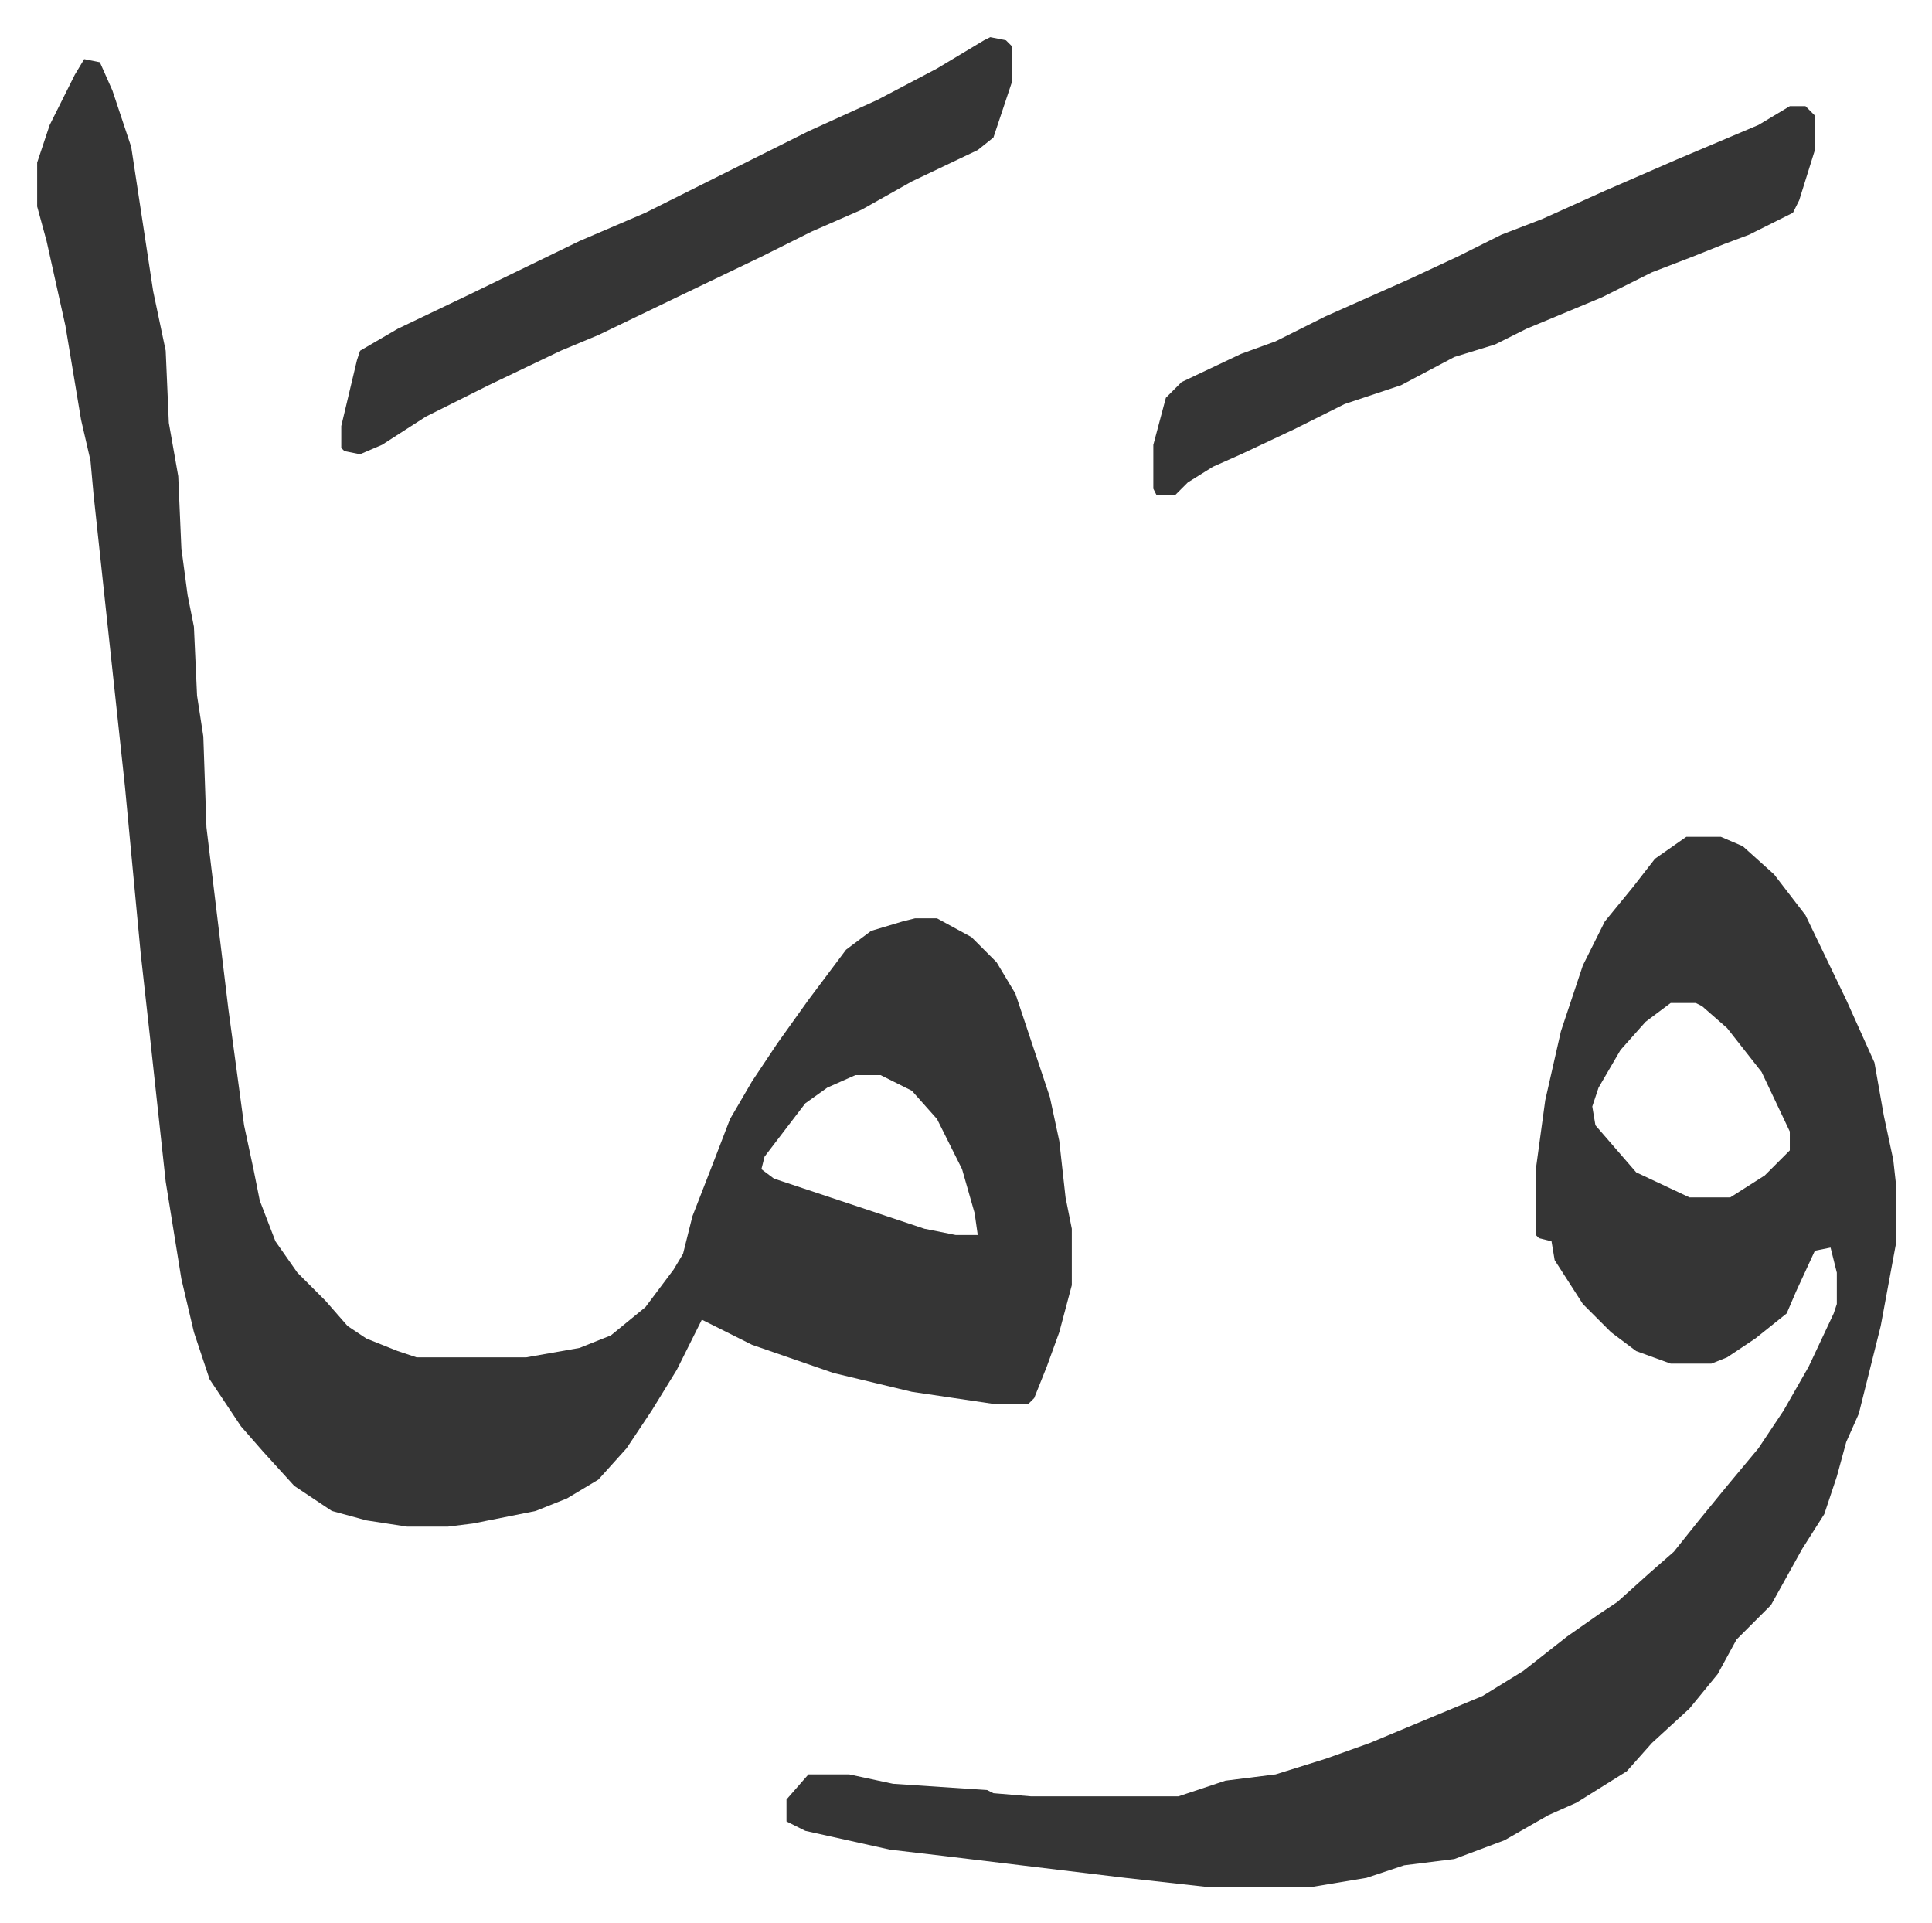
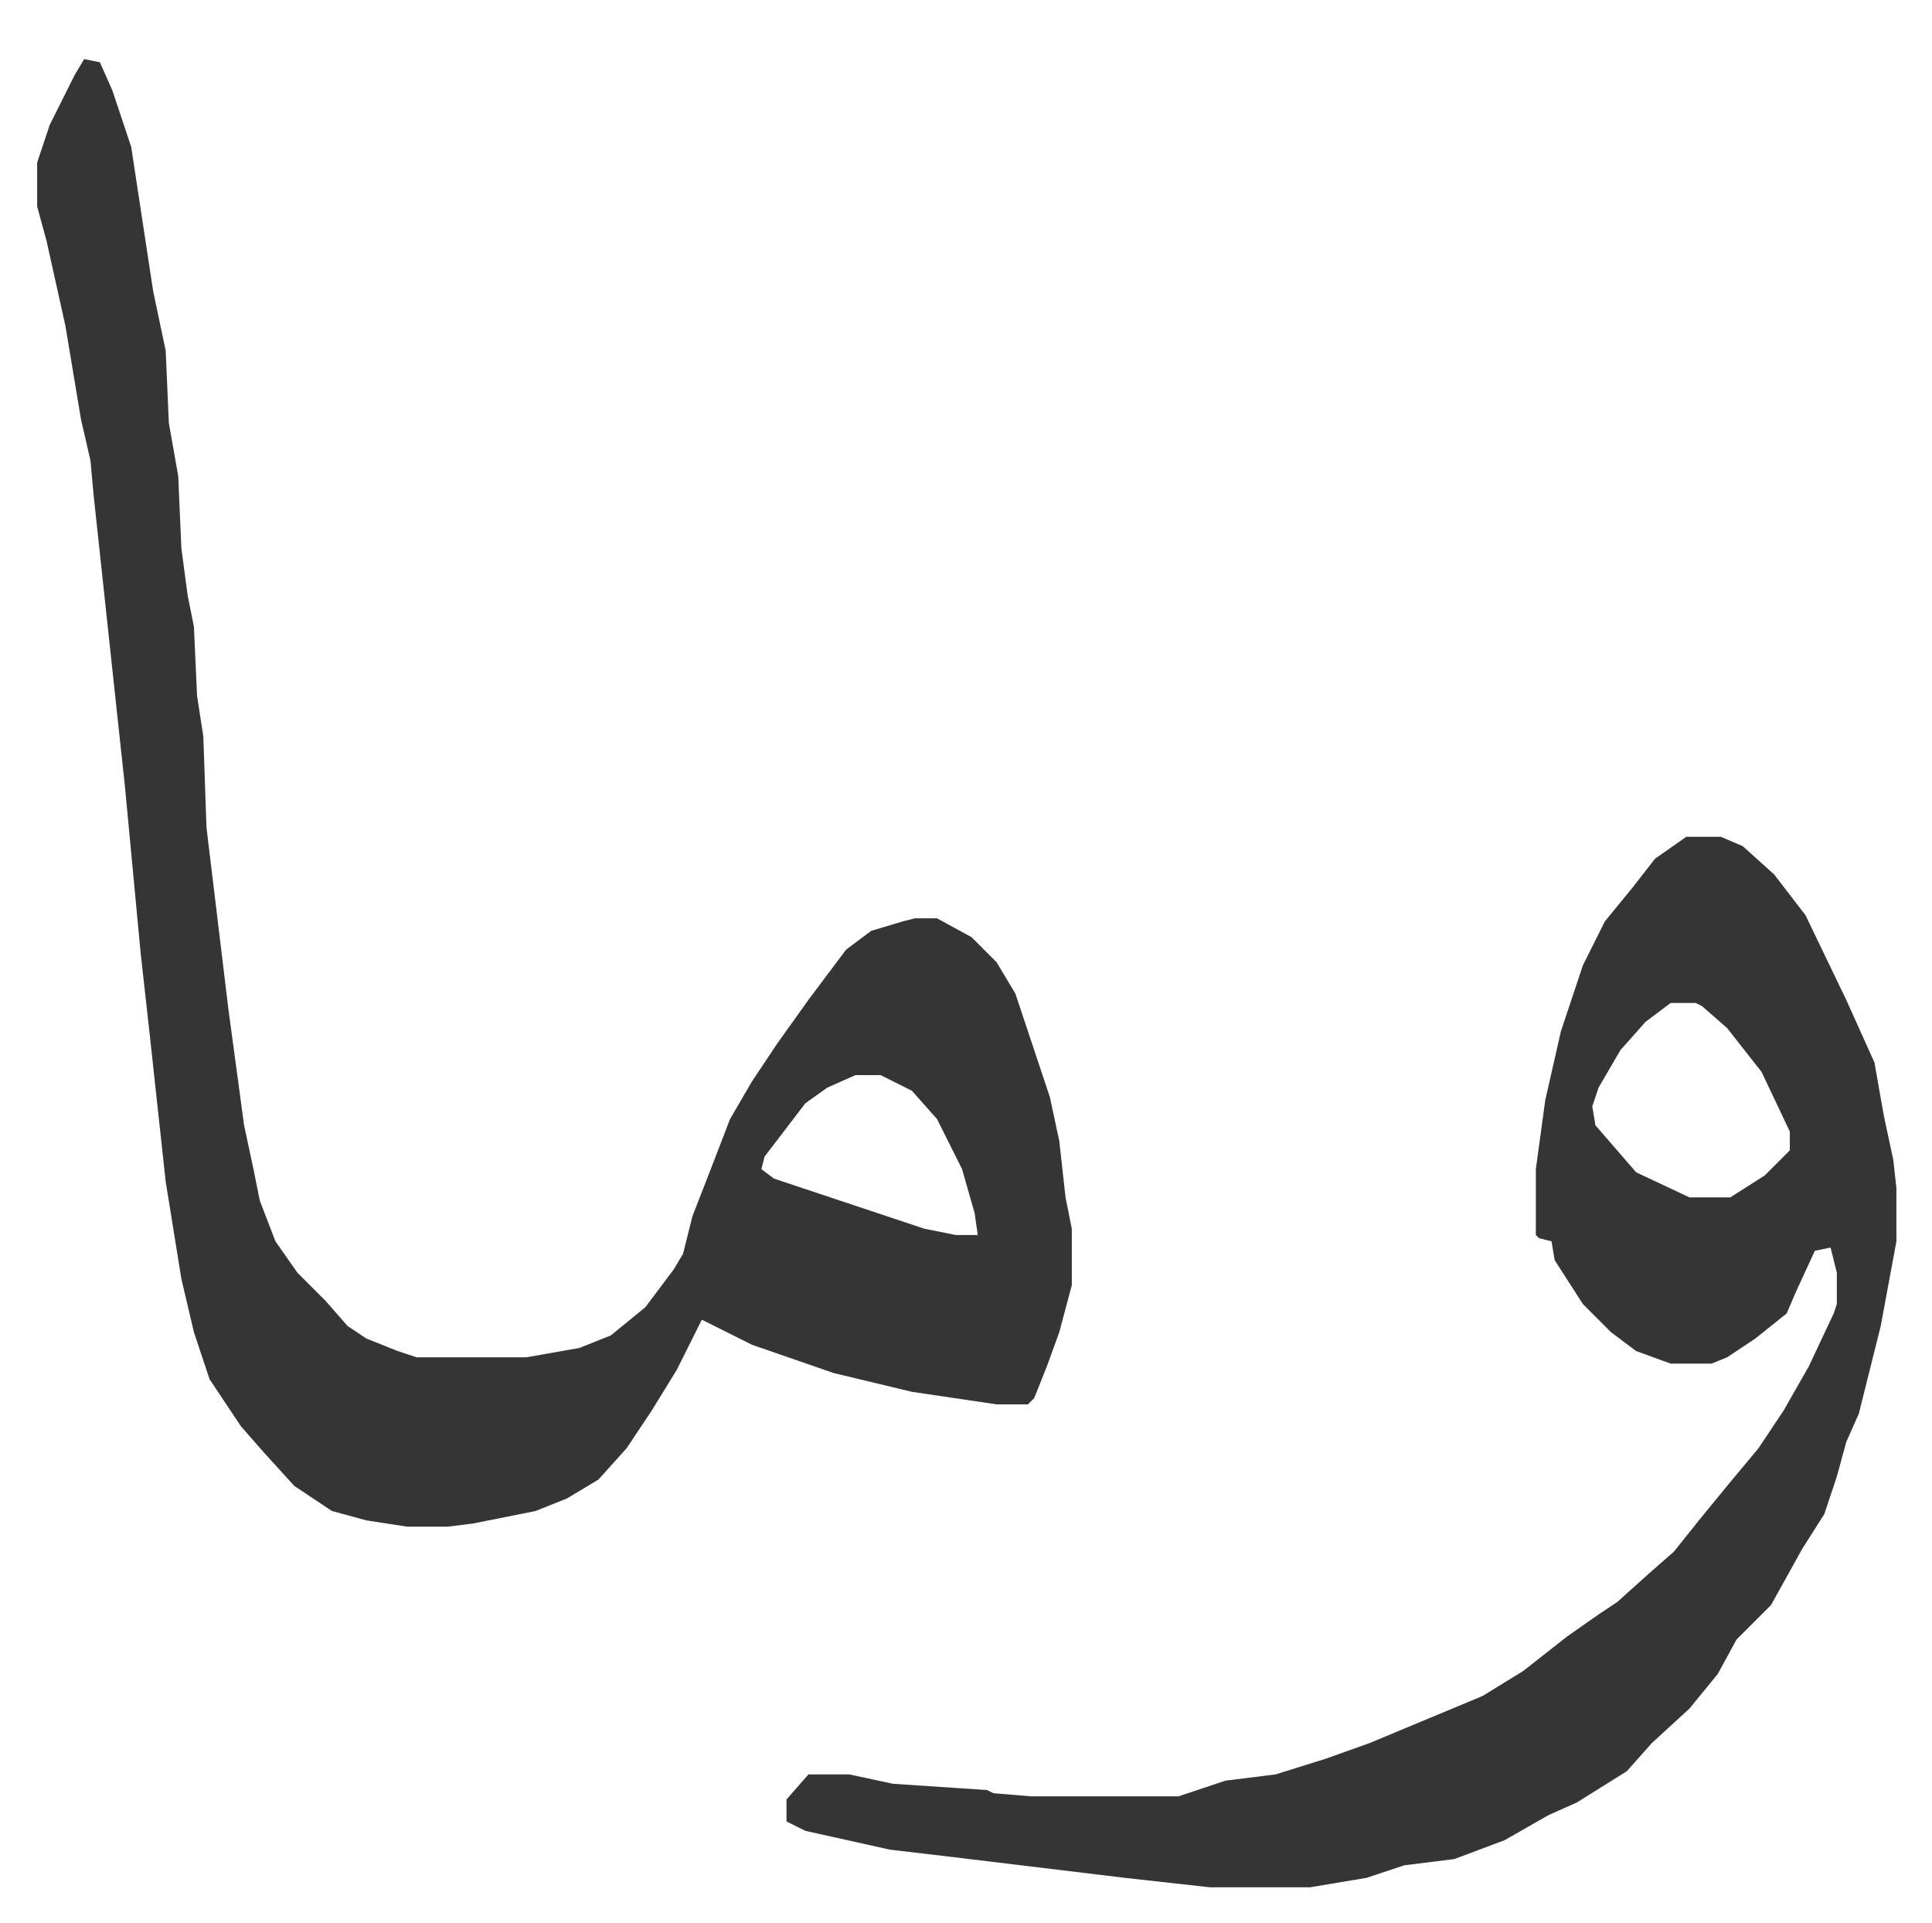
<svg xmlns="http://www.w3.org/2000/svg" role="img" viewBox="-11.85 496.15 616.20 613.20">
  <path fill="#353535" id="rule_normal" d="M15 515l5 1 4 9 6 18 7 46 4 19 1 23 3 17 1 23 2 15 2 10 1 22 2 13 1 29 7 58 5 37 3 14 2 10 5 13 7 10 9 9 7 8 6 4 10 4 6 2h35l17-3 10-4 11-9 9-12 3-5 3-12 7-18 5-13 7-12 8-12 10-14 12-16 8-6 10-3 4-1h7l11 6 8 8 6 10 4 12 3 9 4 12 3 14 2 18 2 10v18l-4 15-4 11-4 10-2 2h-10l-27-4-25-6-26-9-12-6-4-2-8 16-8 13-8 12-9 10-10 6-10 4-20 4-8 1h-13l-13-2-11-3-12-8-10-11-7-8-10-15-5-15-4-17-5-31-5-46-3-27-5-53-10-93-1-11-3-13-5-30-6-27-3-11v-14l4-12 8-16zm246 324l-9 4-7 5-13 17-1 4 4 3 18 6 30 10 10 2h7l-1-7-4-14-8-16-8-9-10-5zm265-76h11l7 3 10 9 10 13 13 27 9 20 3 17 3 14 1 9v17l-5 27-7 28-4 9-3 11-4 12-7 11-10 18-11 11-6 11-9 11-12 11-8 9-16 10-9 4-14 8-16 6-16 2-12 4-18 3h-32l-27-3-58-7-17-2-27-6-6-3v-7l7-8h13l14 3 30 2 2 1 12 1h47l15-5 16-2 16-5 14-5 12-5 24-10 13-8 14-11 10-7 6-4 10-9 8-7 8-10 9-11 10-12 8-12 8-14 8-17 1-3v-10l-2-8-5 1-6 13-3 7-10 8-9 6-5 2h-13l-11-4-8-6-9-9-9-14-1-6-4-1-1-1v-21l3-22 5-22 7-21 7-14 9-11 7-9zm-5 53l-8 6-8 9-7 12-2 6 1 6 13 15 17 8h13l11-7 8-8v-6l-9-19-11-14-8-7-2-1z" />
-   <path fill="#353535" id="rule_normal" d="M304 508l5 1 2 2v11l-6 18-5 4-21 10-16 9-16 7-16 8-25 12-27 13-12 5-23 11-20 10-14 9-7 3-5-1-1-1v-7l5-21 1-3 12-7 23-11 35-17 21-9 16-8 36-18 22-10 19-10 15-9zm255 22h5l3 3v11l-5 16-2 4-14 7-8 3-10 4-13 5-16 8-24 10-10 5-13 4-17 9-18 6-6 3-10 5-17 8-9 4-8 5-4 4h-6l-1-2v-14l4-15 5-5 19-9 11-4 16-8 27-12 15-7 14-7 13-5 20-9 23-10 26-11z" />
</svg>